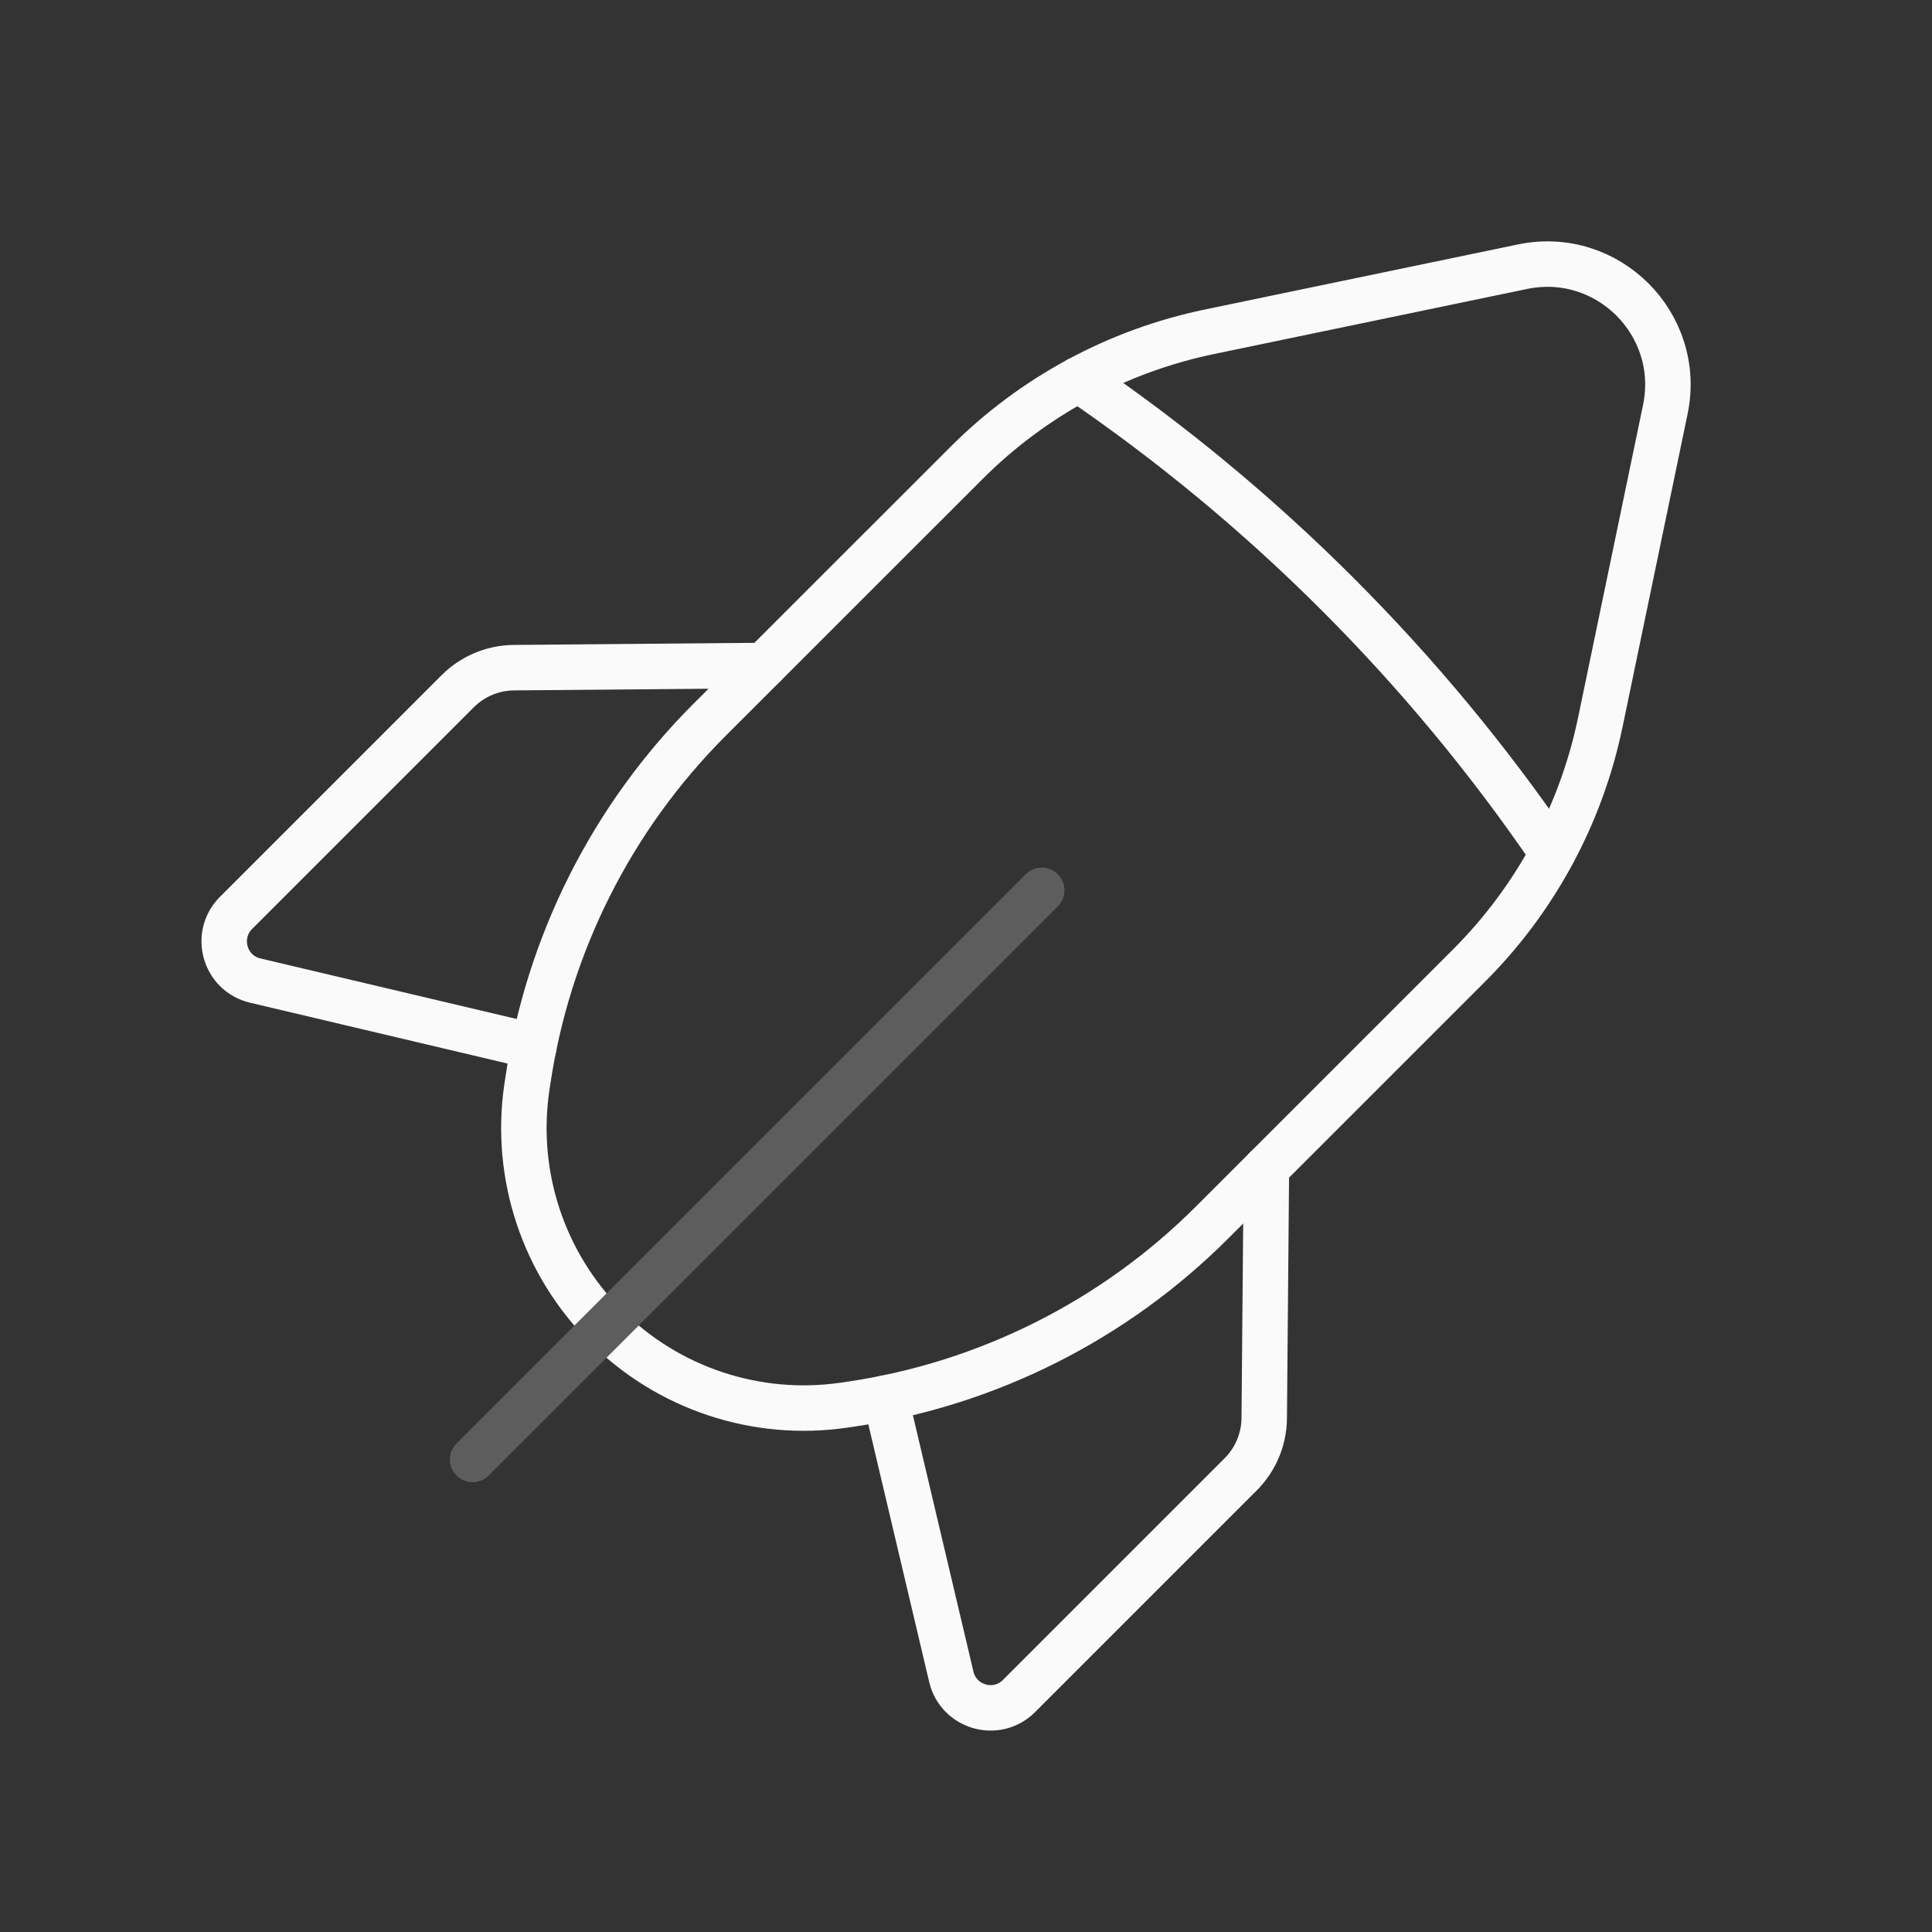
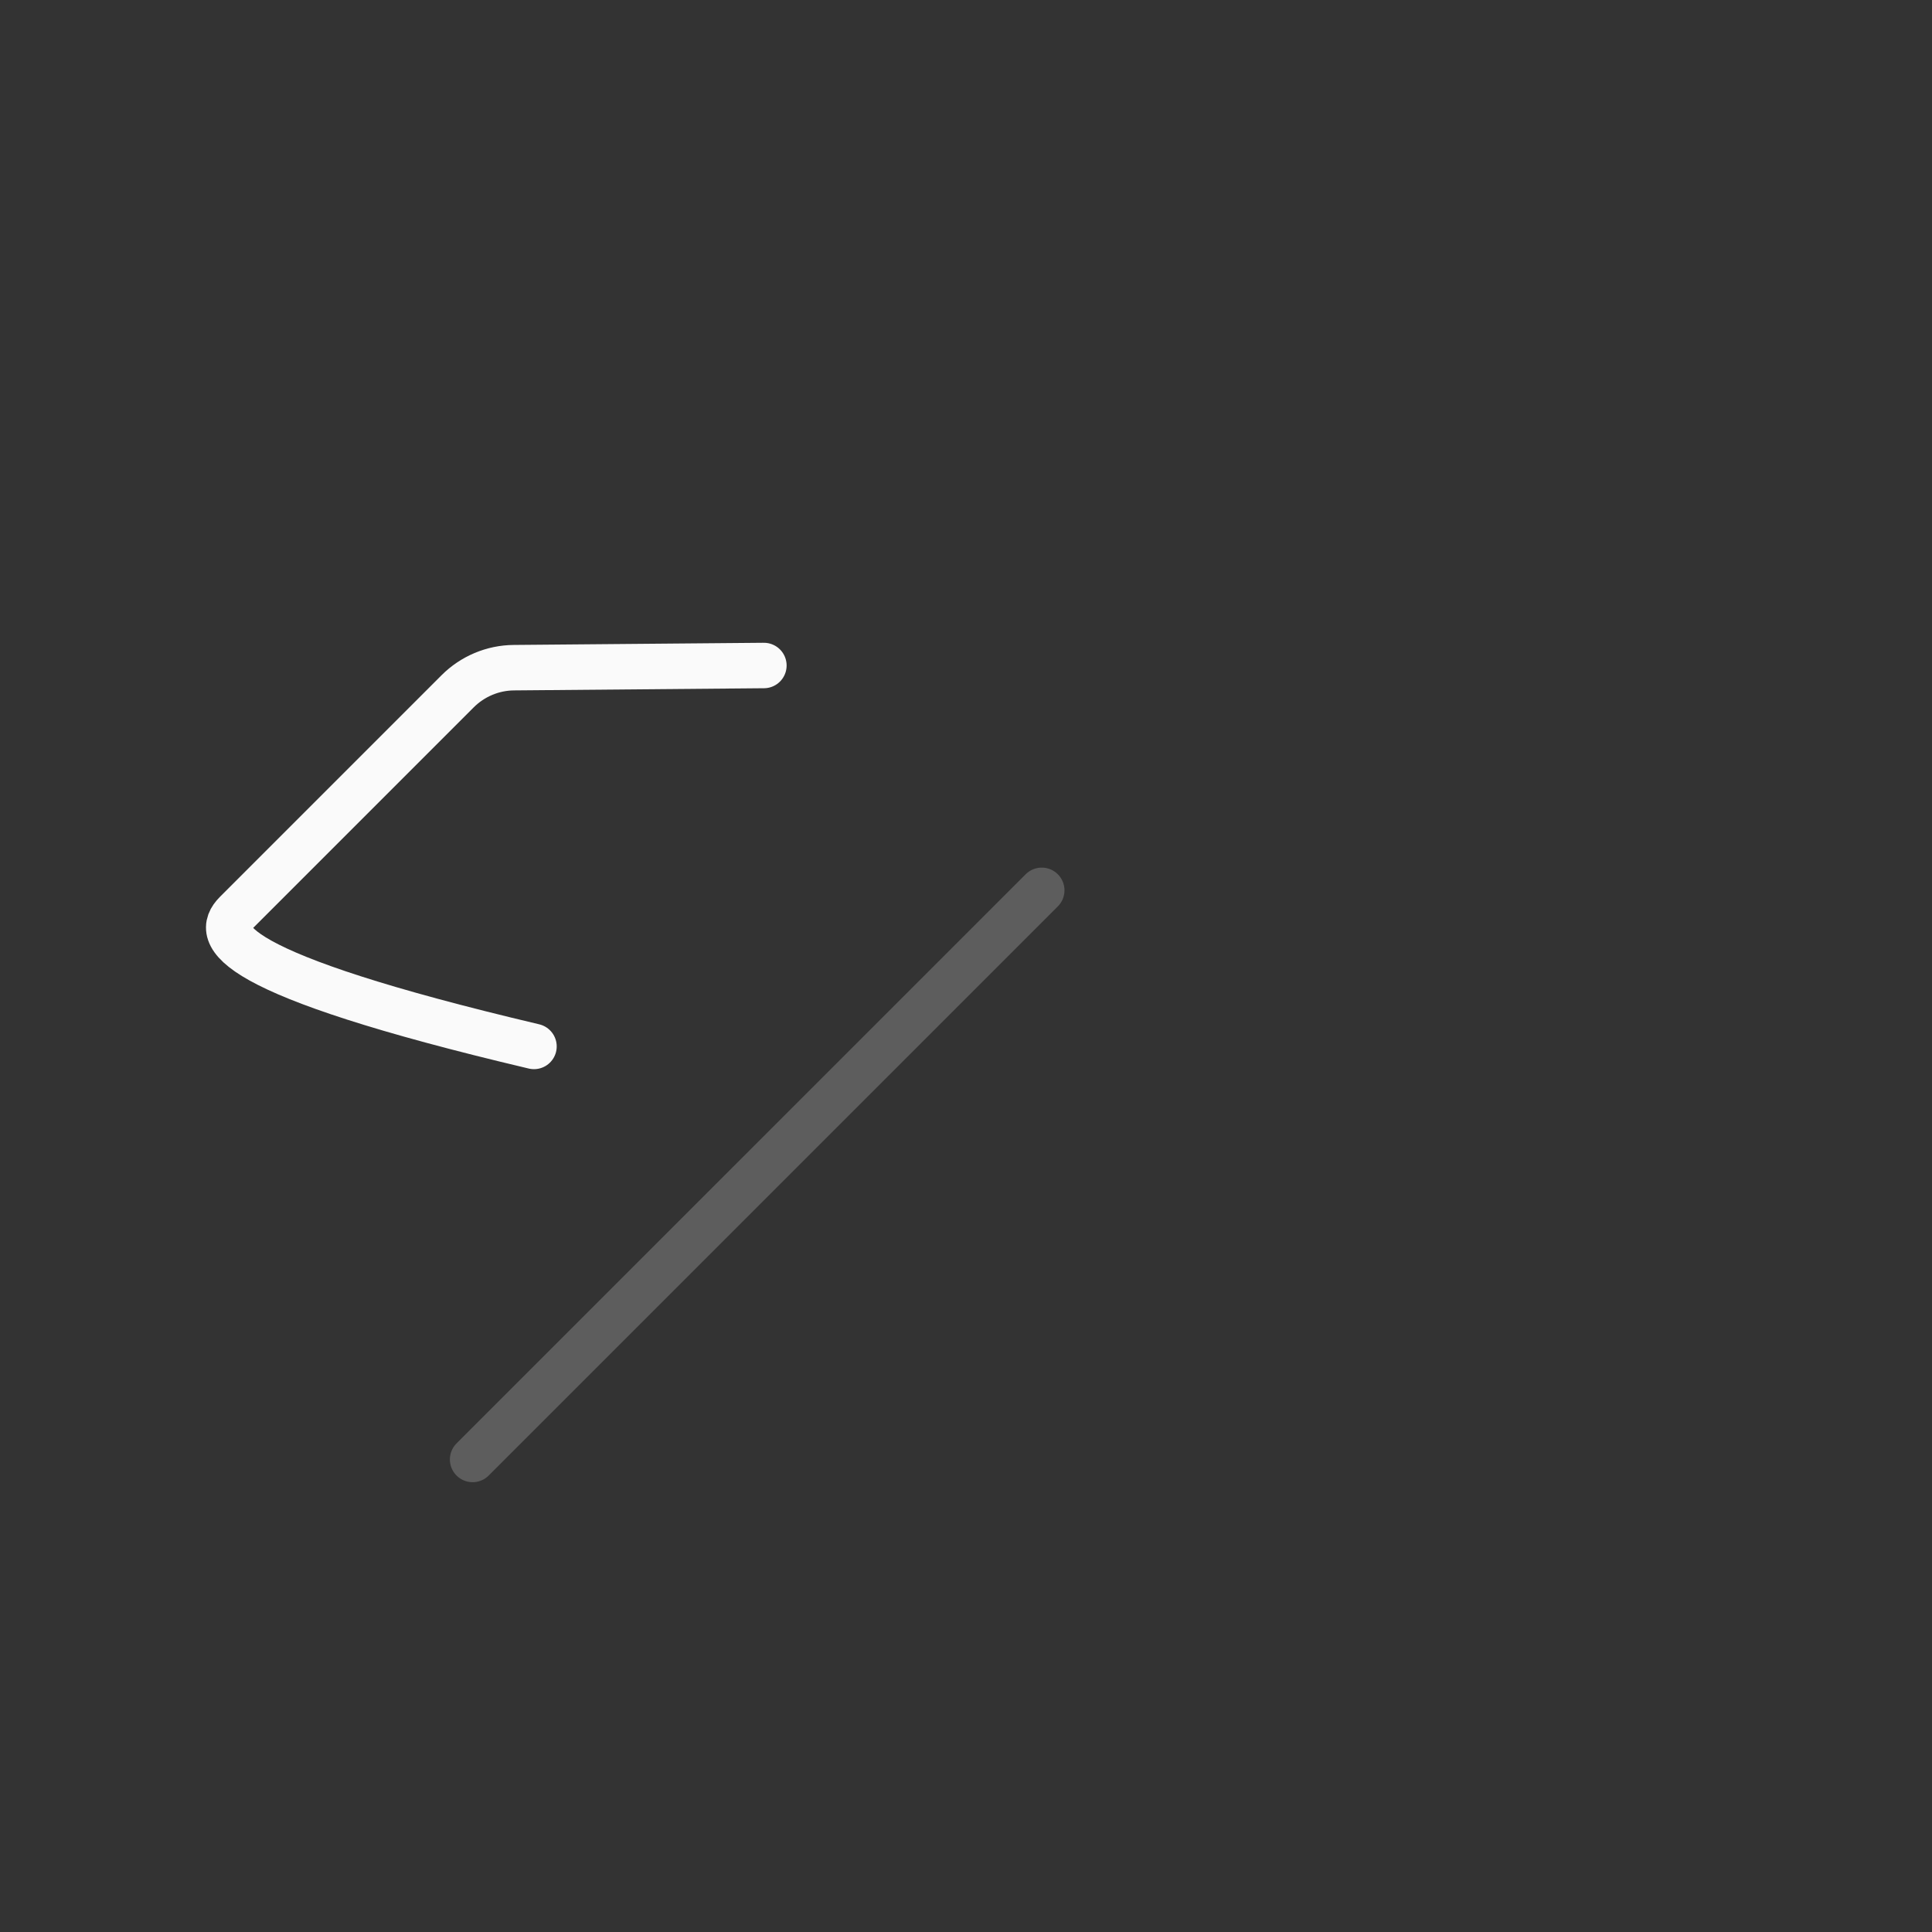
<svg xmlns="http://www.w3.org/2000/svg" width="170" height="170" viewBox="0 0 170 170" fill="none">
  <rect x="0" y="0" width="170" height="170" fill="#333333" stroke="none" />
-   <path d="M46.986 92.077L22.457 86.283C19.758 85.645 18.809 82.295 20.764 80.333L40.271 60.825C41.582 59.515 43.36 58.764 45.222 58.75L67.216 58.559" stroke="#FAFAFA" stroke-width="4" stroke-linecap="round" stroke-linejoin="round" />
-   <path fill-rule="evenodd" clip-rule="evenodd" d="M140.81 63.574L146.533 36.034C148.091 28.54 141.461 21.91 133.967 23.468L106.427 29.191C98.317 30.877 90.879 34.893 85.028 40.751L62.433 63.34C53.812 71.96 48.202 83.138 46.431 95.201L46.353 95.718C45.234 103.418 47.813 111.188 53.309 116.692V116.692C58.806 122.188 66.584 124.767 74.283 123.64L74.8 123.563C86.863 121.799 98.041 116.182 106.661 107.561L129.25 84.972C135.108 79.122 139.124 71.684 140.81 63.574V63.574Z" stroke="#FAFAFA" stroke-width="4" stroke-linecap="round" stroke-linejoin="round" />
-   <path d="M94.905 33.39C111.275 44.553 125.434 58.713 136.598 75.082" stroke="#FAFAFA" stroke-width="4" stroke-linecap="round" stroke-linejoin="round" />
-   <path d="M77.915 123.018L83.709 147.548C84.347 150.246 87.697 151.196 89.659 149.241L109.167 129.733C110.477 128.423 111.228 126.645 111.242 124.782L111.433 102.788" stroke="#FAFAFA" stroke-width="4" stroke-linecap="round" stroke-linejoin="round" />
+   <path d="M46.986 92.077C19.758 85.645 18.809 82.295 20.764 80.333L40.271 60.825C41.582 59.515 43.36 58.764 45.222 58.75L67.216 58.559" stroke="#FAFAFA" stroke-width="4" stroke-linecap="round" stroke-linejoin="round" />
  <path d="M91.665 78.342L41.586 128.421" stroke="#5D5D5D" stroke-width="4" stroke-linecap="round" stroke-linejoin="round" />
</svg>